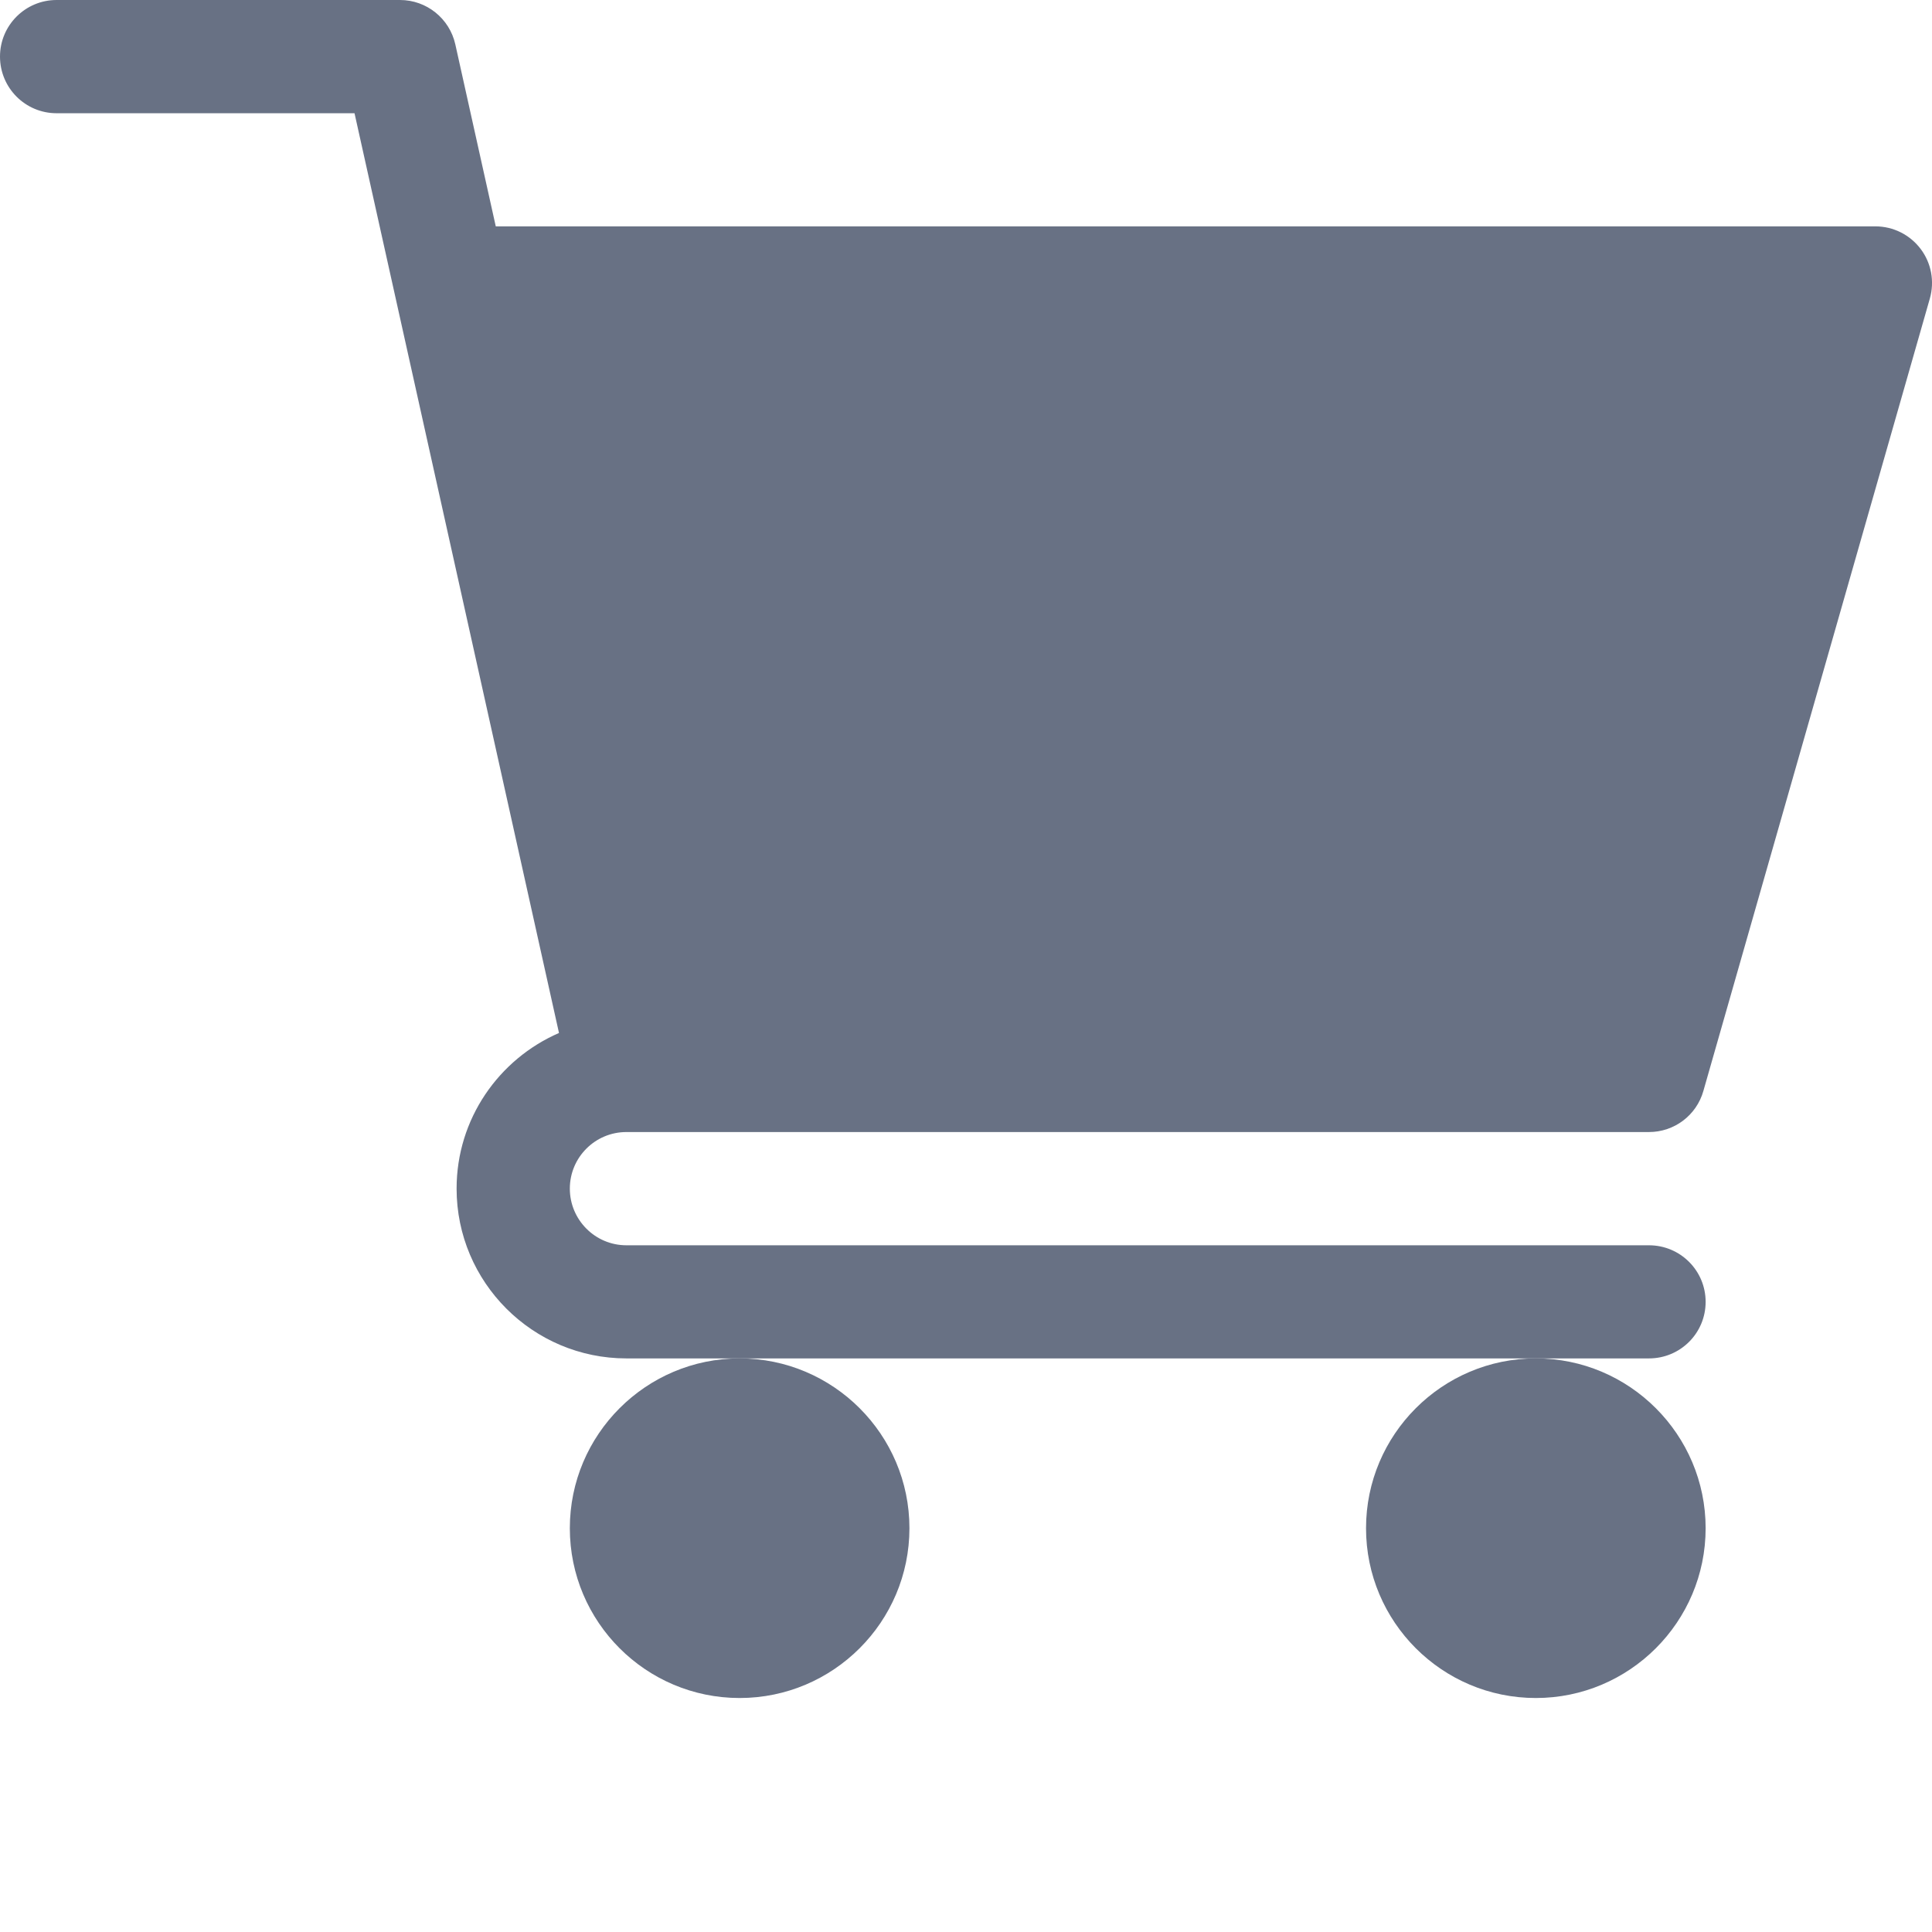
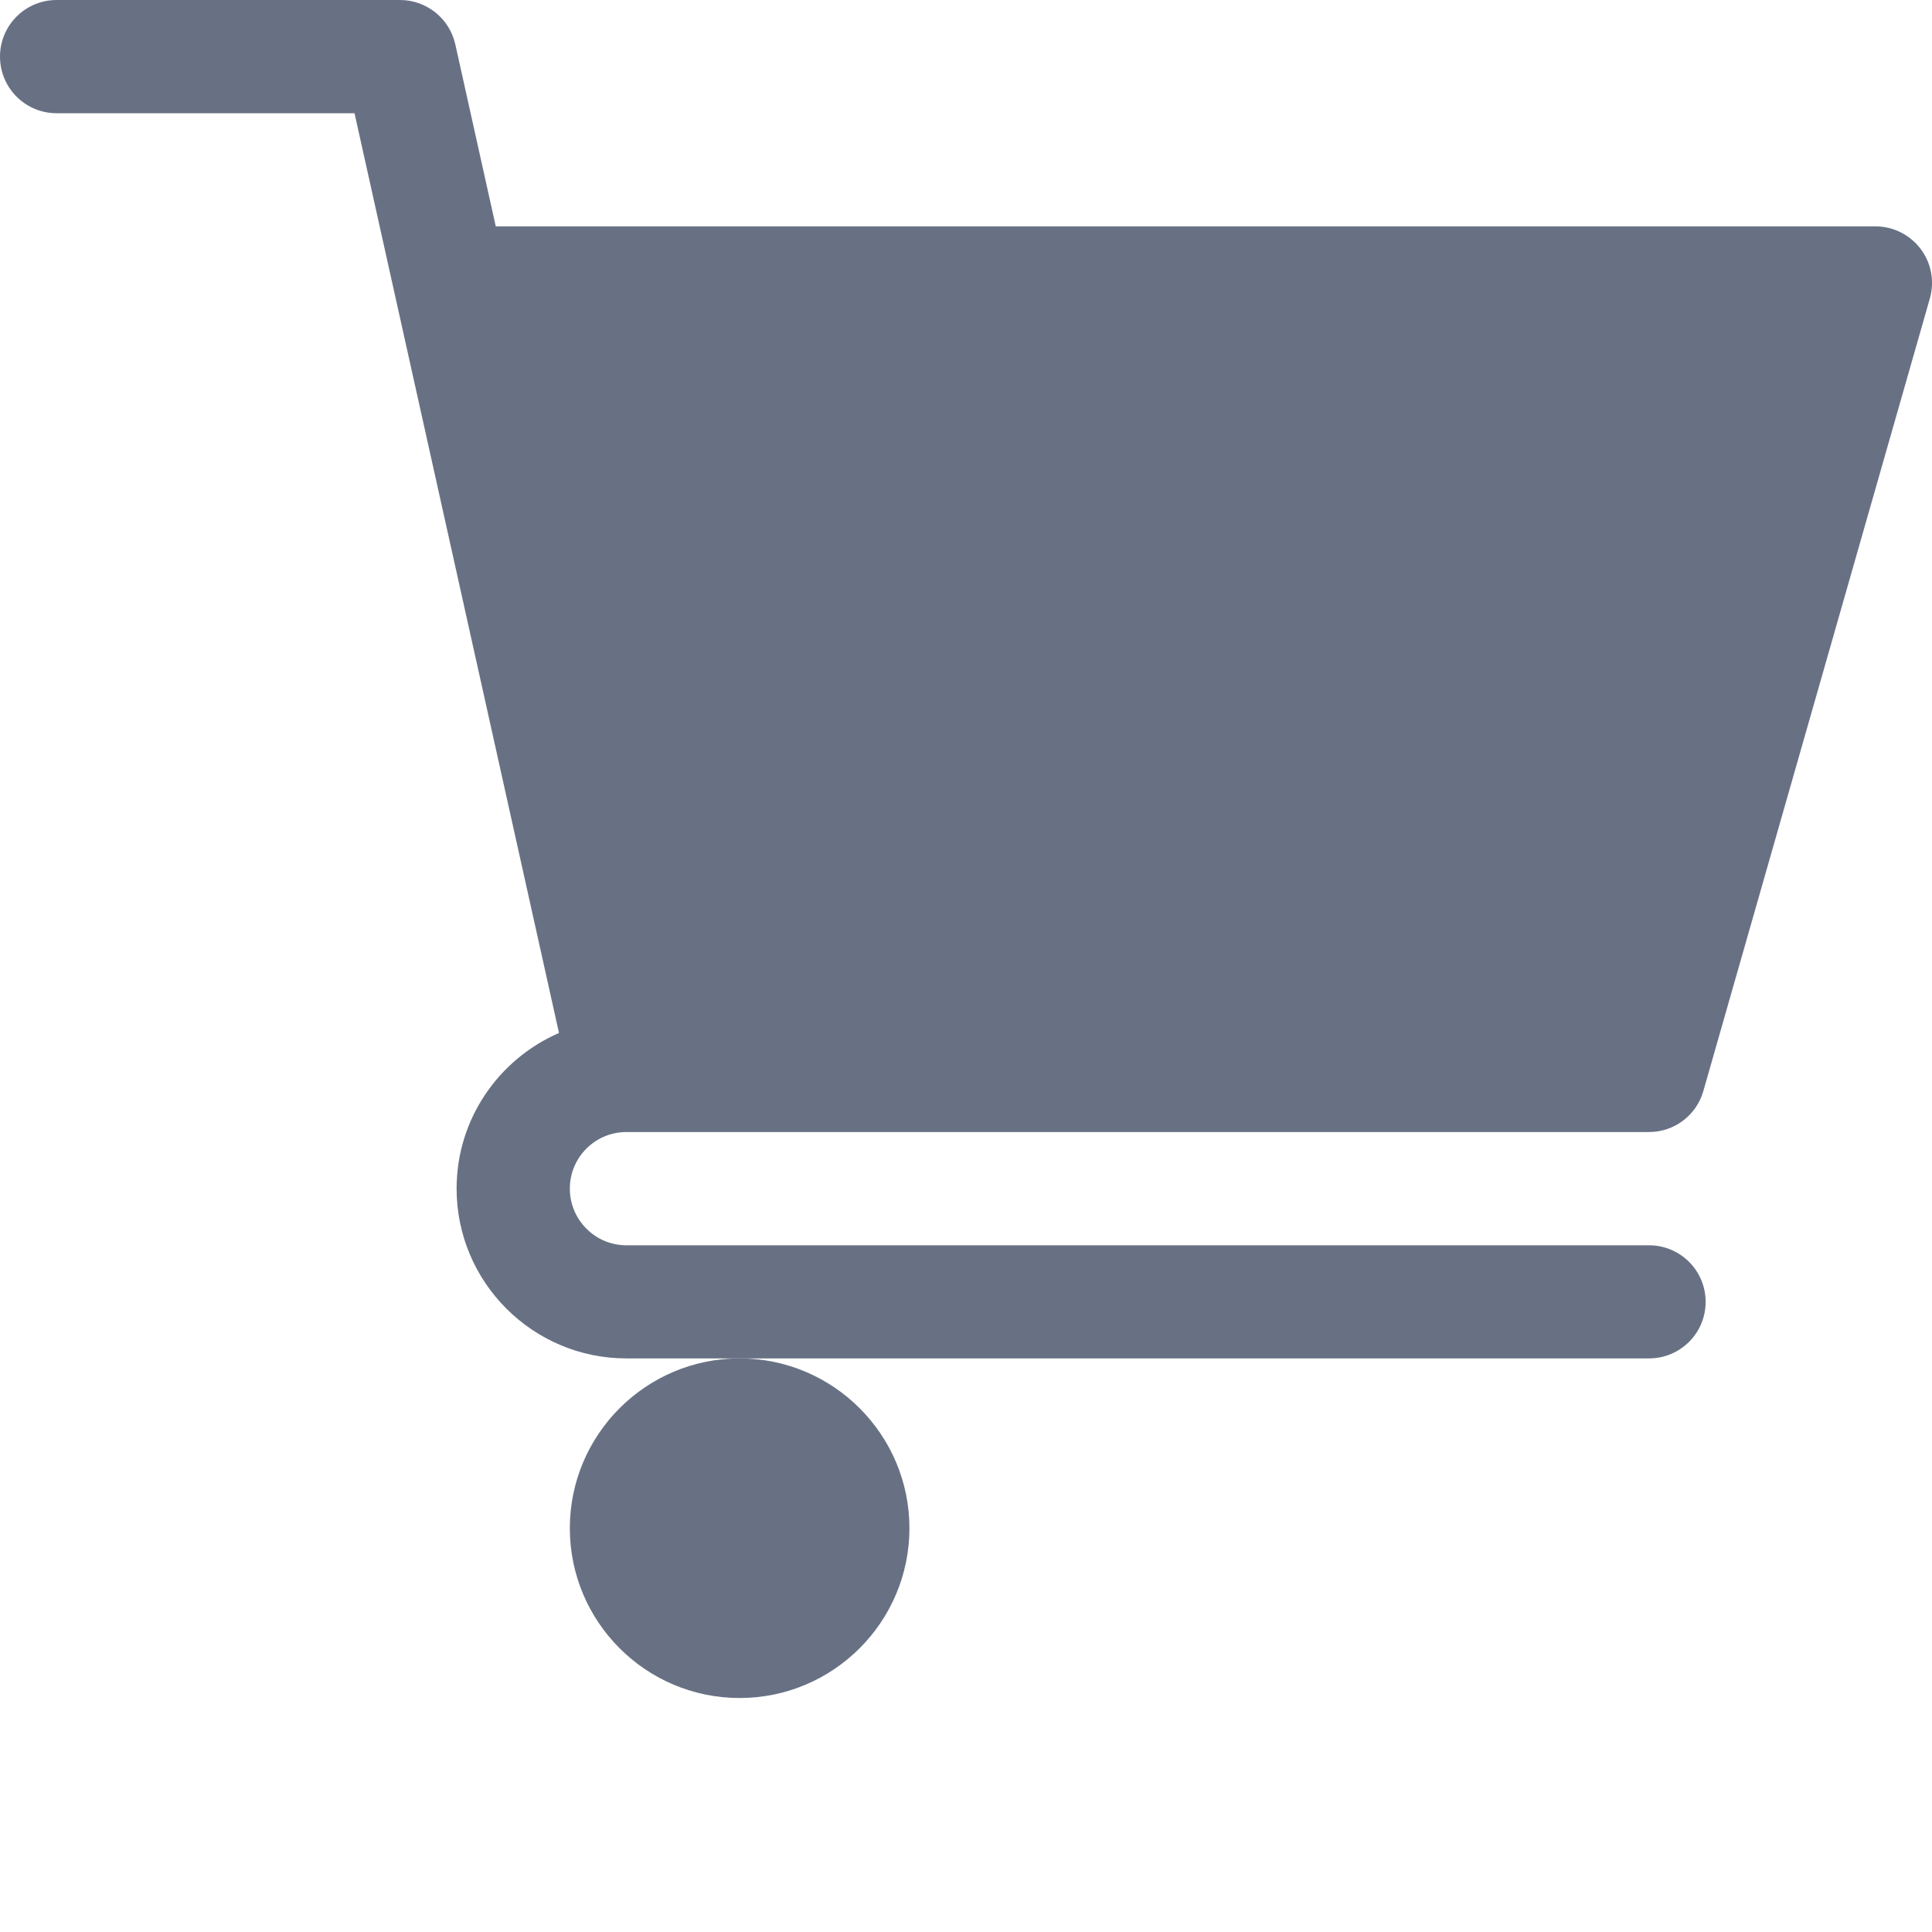
<svg xmlns="http://www.w3.org/2000/svg" width="18" height="18" viewBox="0 0 18 18" fill="none">
  <g clip-path="url(#clip0_4_148)">
    <path d="M5.836 10.547H15.363C15.599 10.547 15.806 10.391 15.87 10.164L17.98 2.781C18.025 2.622 17.994 2.451 17.894 2.319C17.794 2.187 17.639 2.109 17.473 2.109H4.619L4.242 0.413C4.188 0.172 3.974 0 3.727 0H0.527C0.236 0 0 0.236 0 0.527C0 0.819 0.236 1.055 0.527 1.055H3.303L5.208 9.624C4.647 9.868 4.254 10.425 4.254 11.074C4.254 11.947 4.964 12.656 5.836 12.656H15.363C15.655 12.656 15.891 12.421 15.891 12.129C15.891 11.838 15.655 11.602 15.363 11.602H5.836C5.545 11.602 5.309 11.365 5.309 11.074C5.309 10.783 5.545 10.547 5.836 10.547V10.547Z" fill="#687184" />
    <path d="M5.309 14.238C5.309 15.111 6.018 15.82 6.891 15.82C7.763 15.82 8.473 15.111 8.473 14.238C8.473 13.366 7.763 12.656 6.891 12.656C6.018 12.656 5.309 13.366 5.309 14.238Z" fill="#687184" />
-     <path d="M12.727 14.238C12.727 15.111 13.436 15.82 14.309 15.82C15.181 15.82 15.891 15.111 15.891 14.238C15.891 13.366 15.181 12.656 14.309 12.656C13.436 12.656 12.727 13.366 12.727 14.238Z" fill="#687184" />
  </g>
  <defs>
    <clipPath id="clip0_4_148">
      <rect width="18" height="18" fill="white" />
    </clipPath>
  </defs>
</svg>